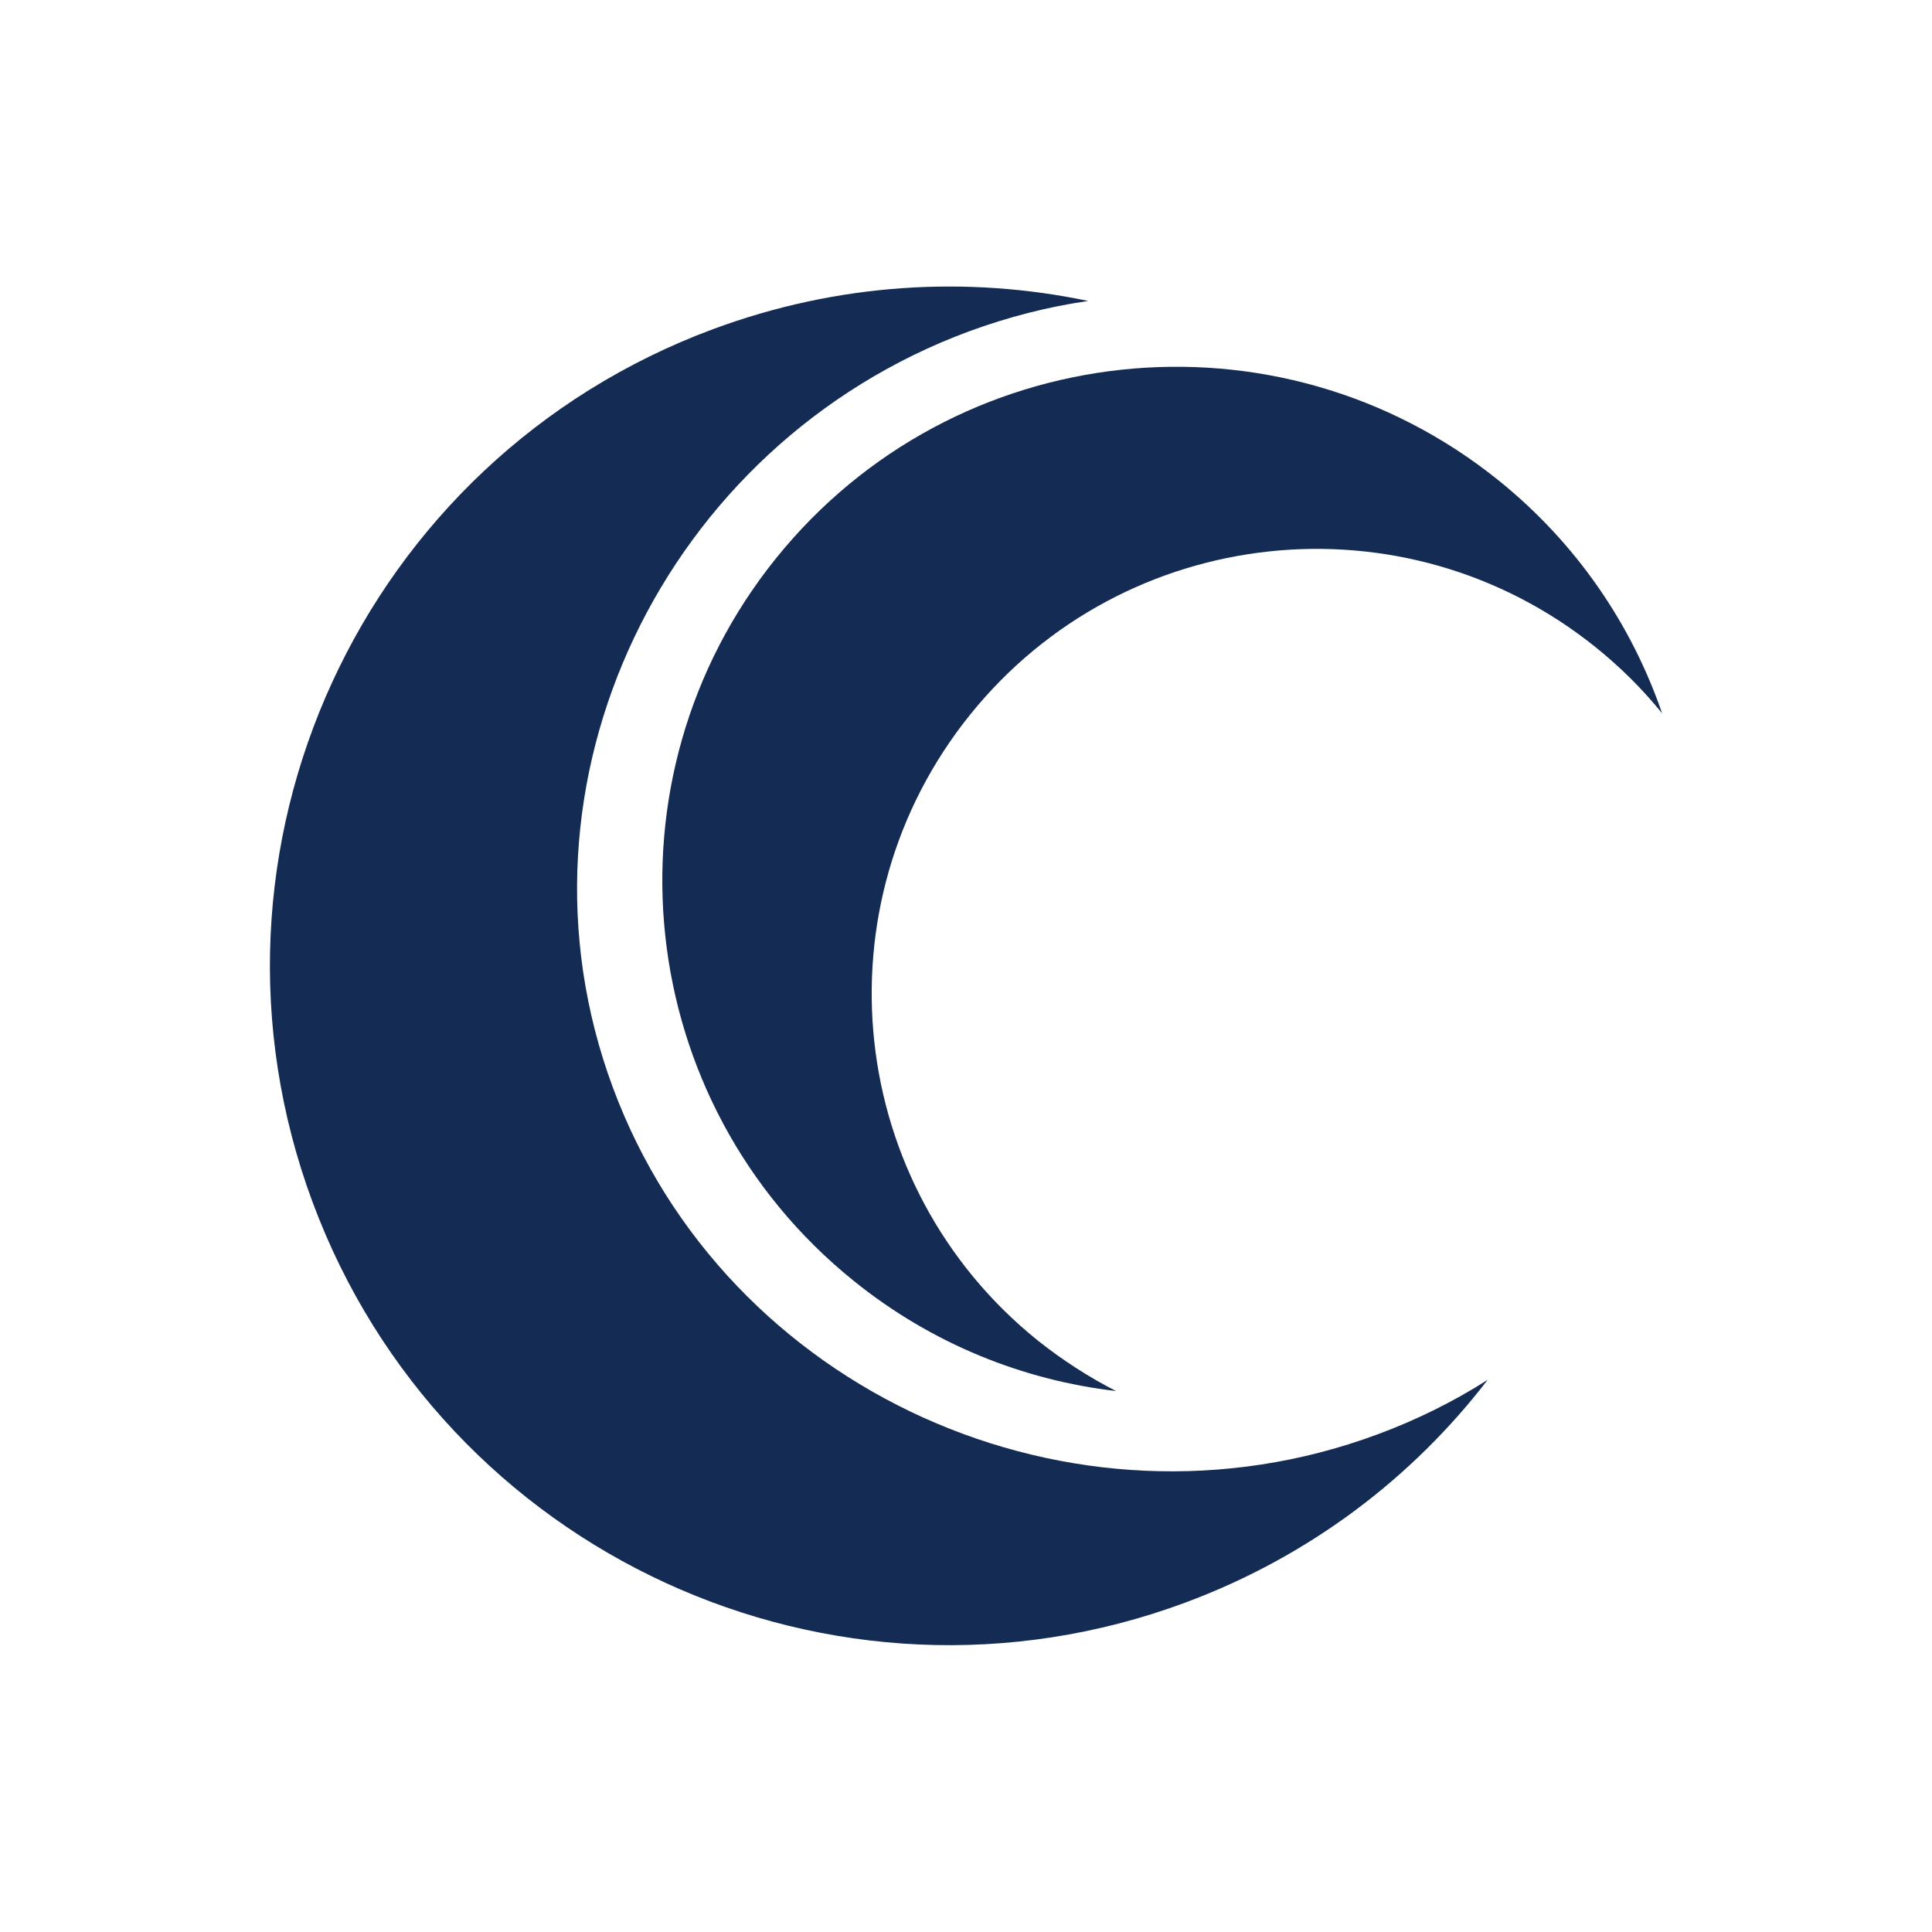
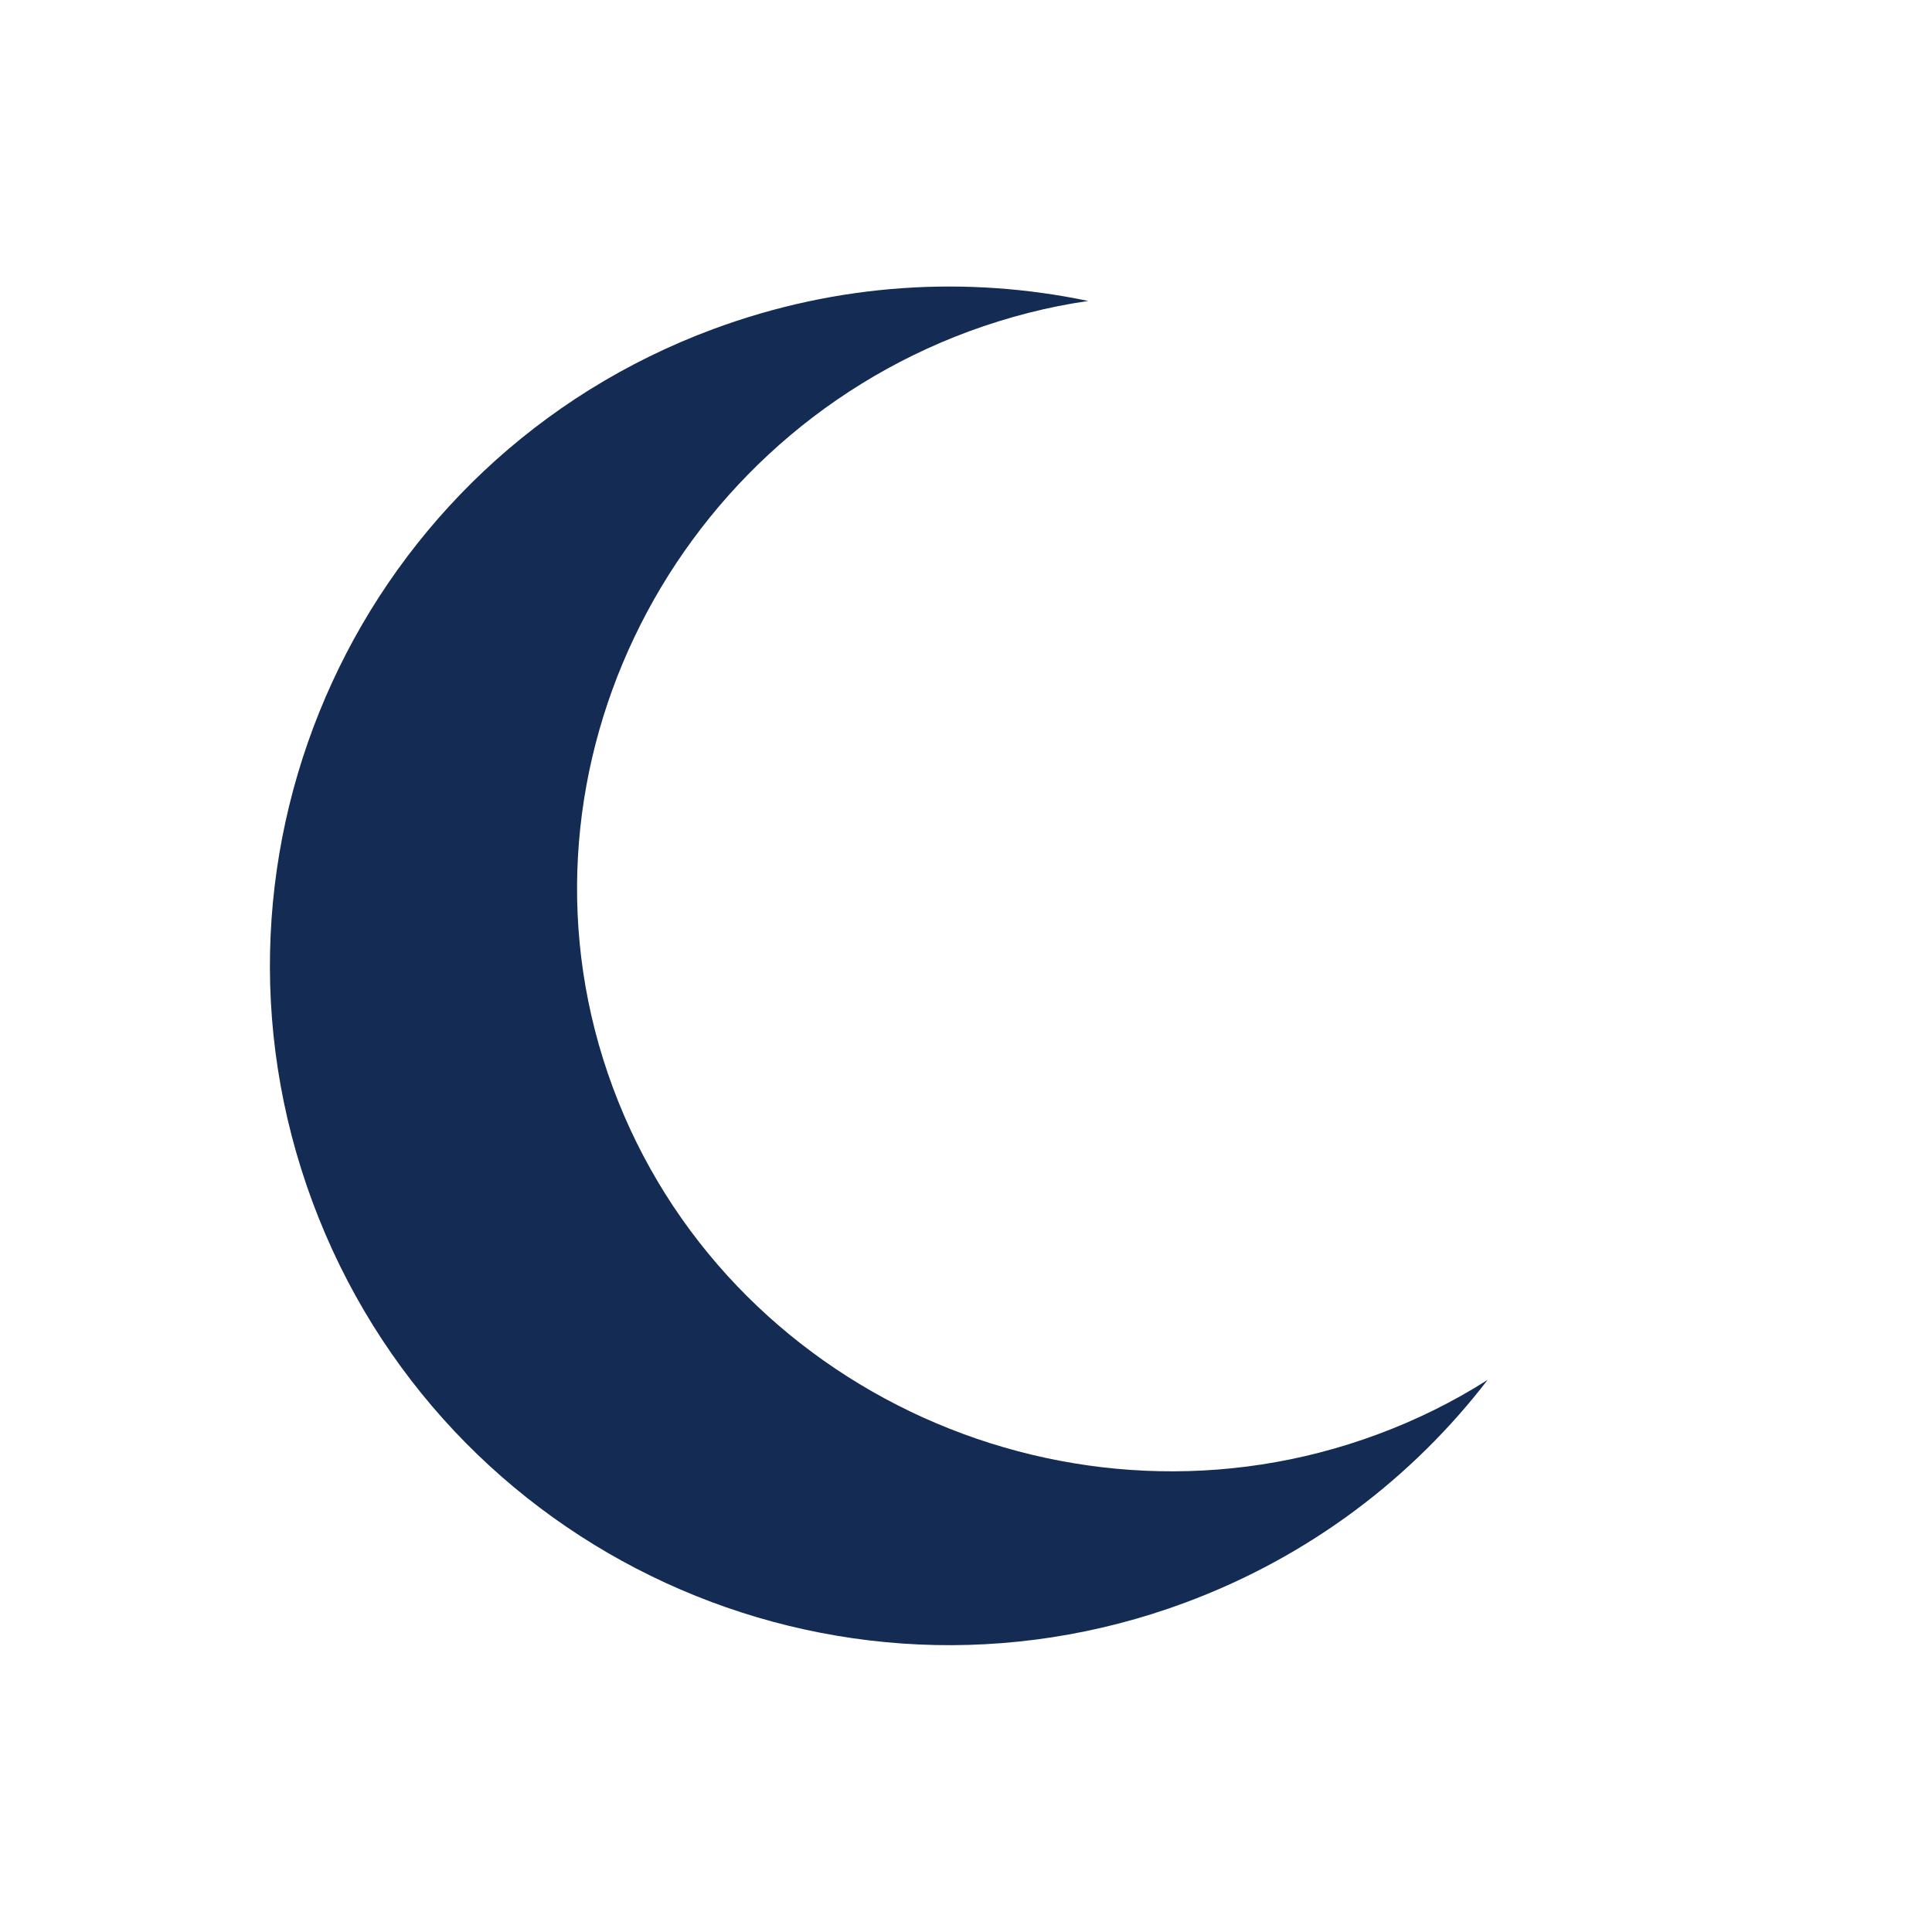
<svg xmlns="http://www.w3.org/2000/svg" id="Laag_1" viewBox="0 0 64 64">
  <defs>
    <style>.cls-1{fill:#142b54;}</style>
  </defs>
  <path class="cls-1" d="M45.62,47.52c-10.09,3.74-21.58-1.41-25.32-11.5-3.74-10.09,1.7-21.3,11.79-25.04,1.31-.48,2.63-.82,3.96-1.01-4.01-.84-8.29-.6-12.42.93-11.65,4.32-17.6,17.26-13.28,28.91,4.32,11.65,17.26,17.6,28.91,13.28,4.12-1.53,7.53-4.14,10.02-7.38-1.13.72-2.36,1.33-3.66,1.81" />
-   <path class="cls-1" d="M34.37,44.4c-6.34-5.11-7.34-14.39-2.23-20.73,5.11-6.34,14.39-7.33,20.73-2.22.82.66,1.55,1.39,2.19,2.18-1.01-2.93-2.82-5.62-5.41-7.71-7.32-5.9-18.04-4.75-23.94,2.57-5.9,7.32-4.75,18.04,2.57,23.94,2.59,2.09,5.61,3.29,8.69,3.65-.9-.46-1.77-1.02-2.6-1.68" />
</svg>